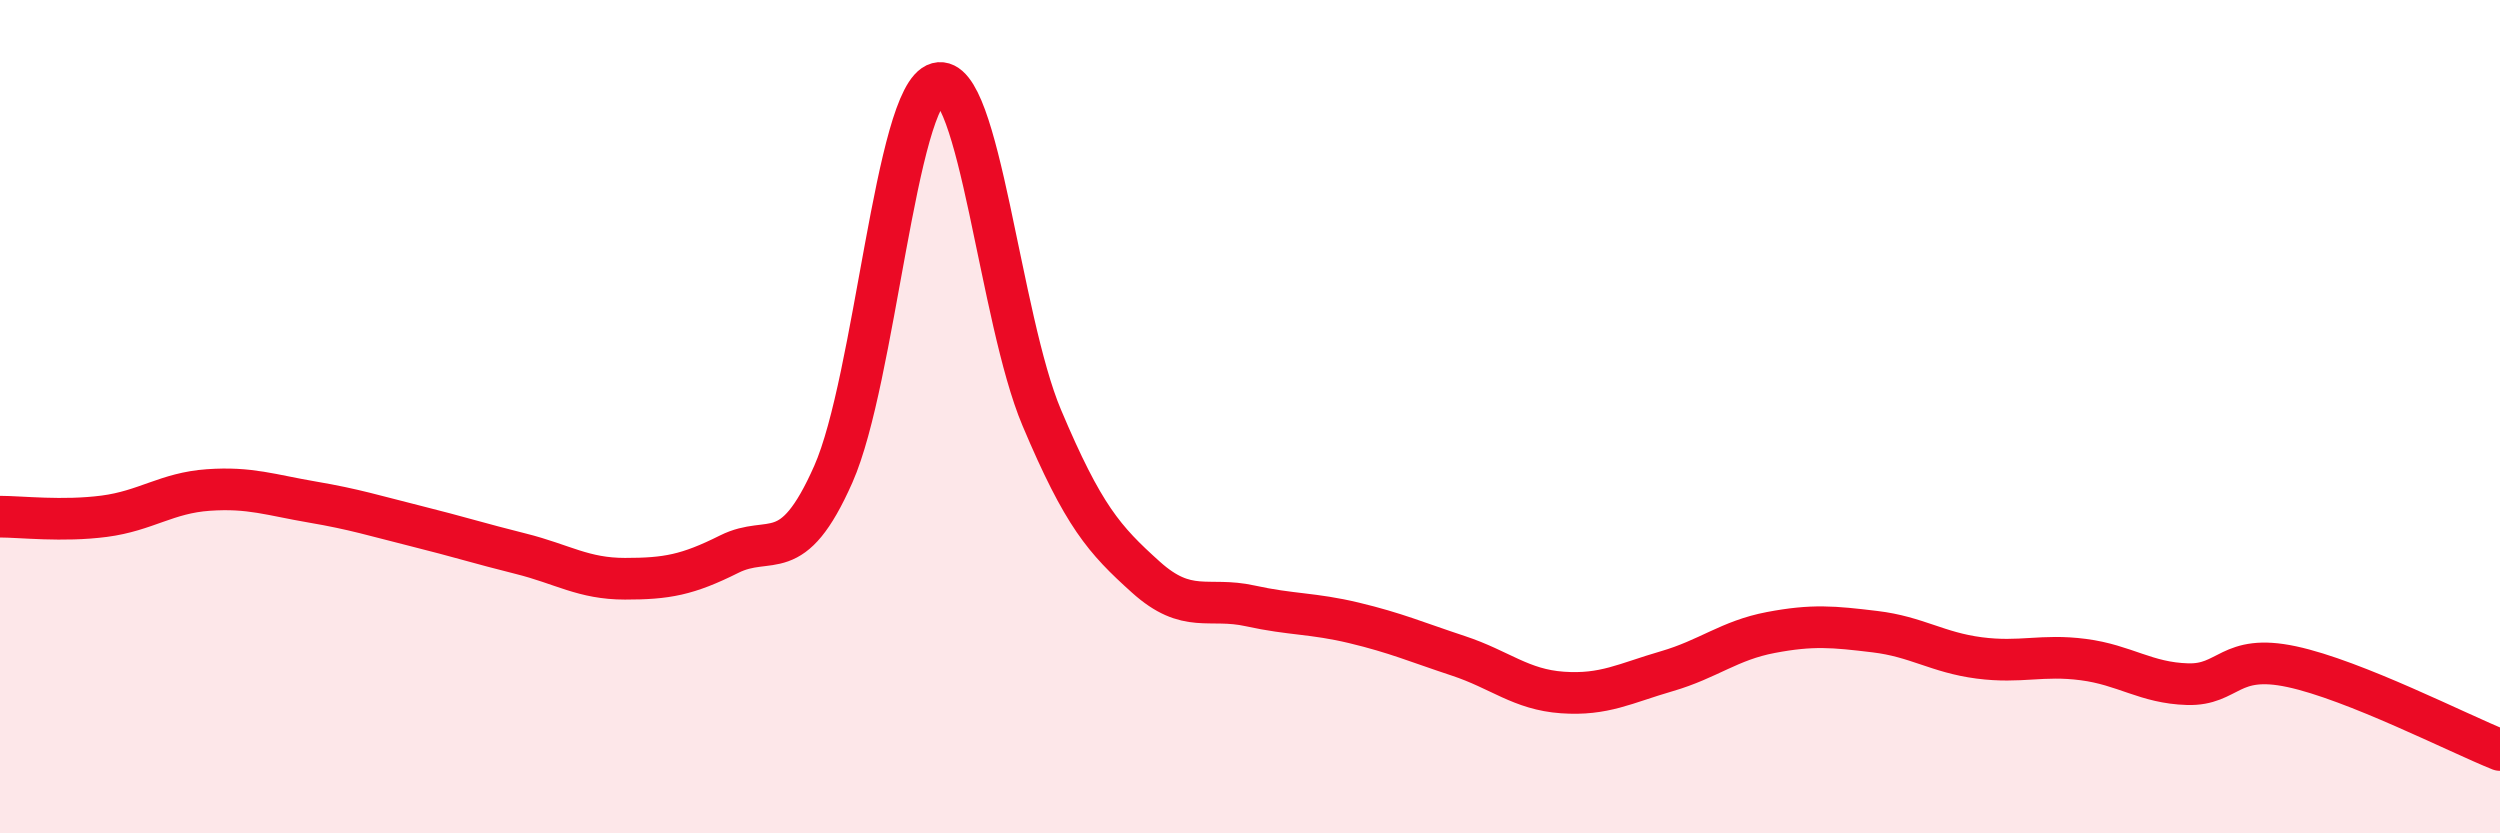
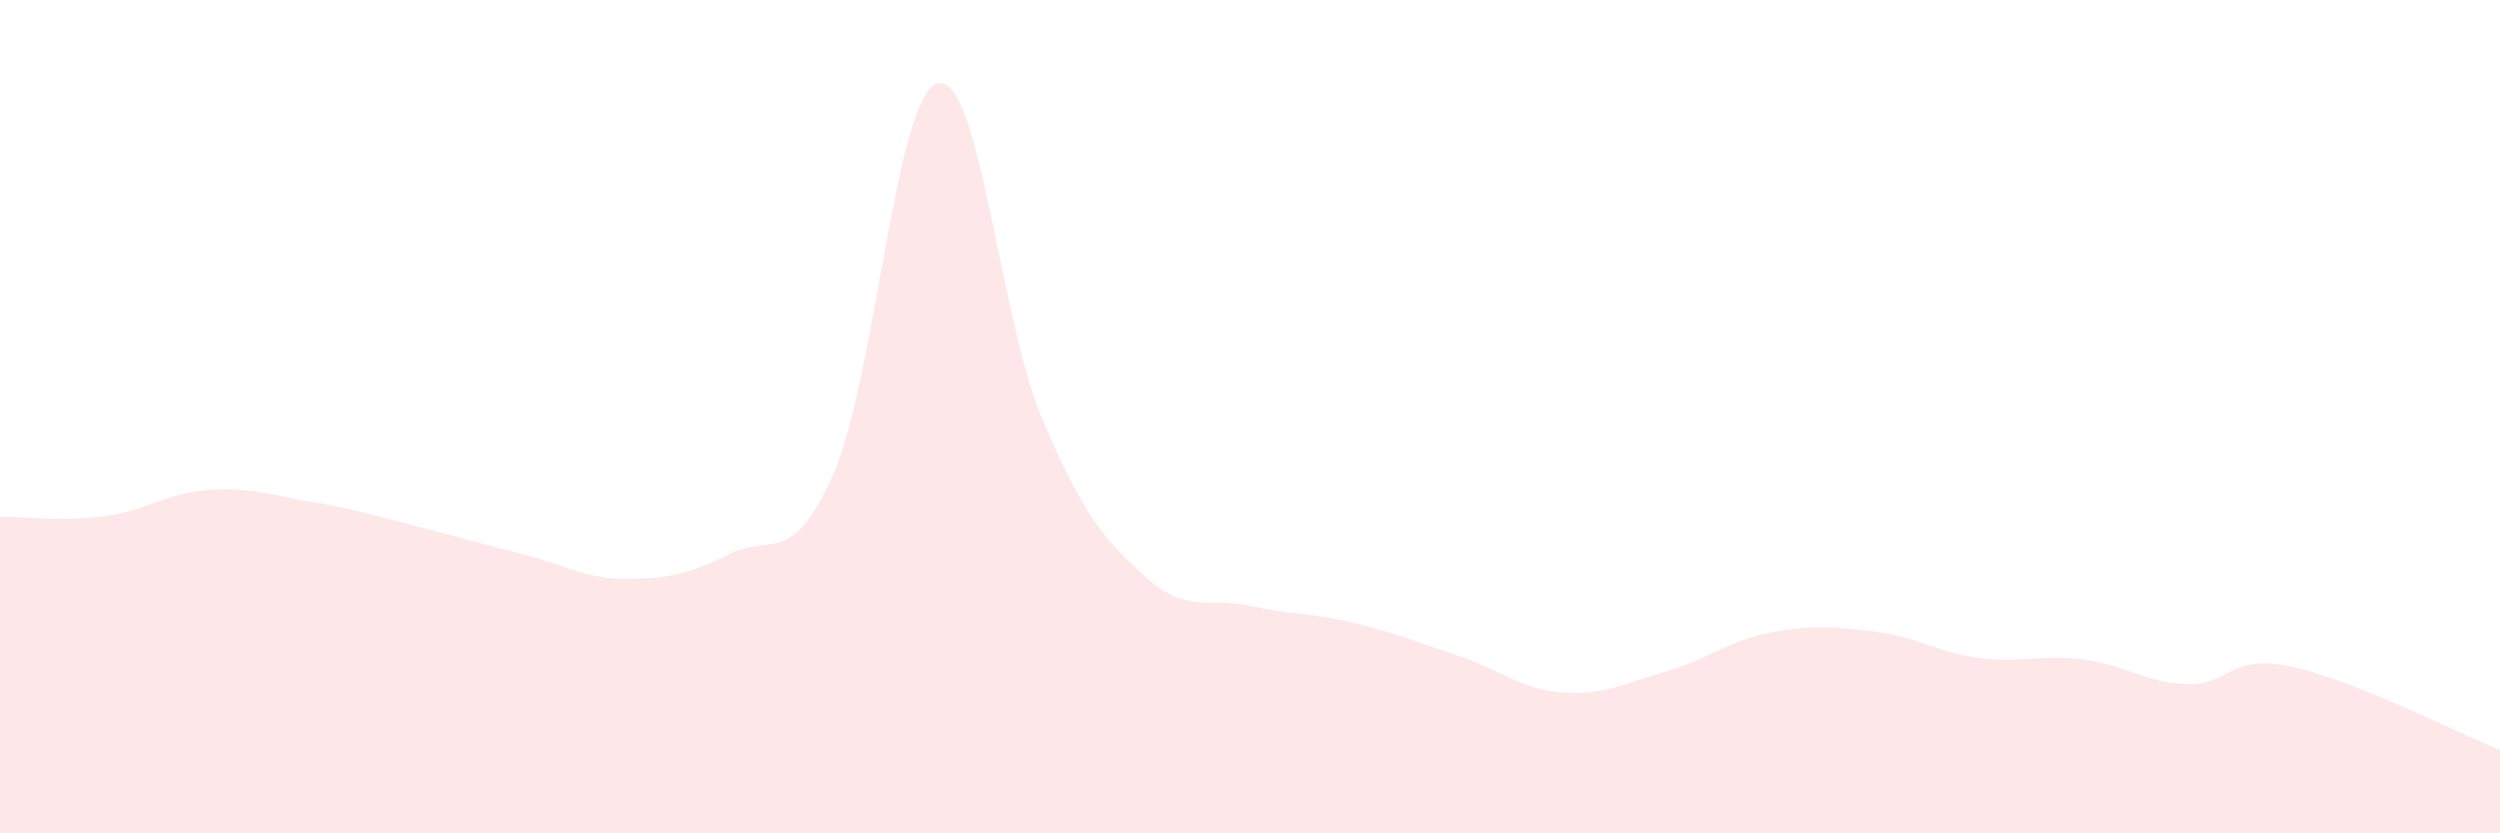
<svg xmlns="http://www.w3.org/2000/svg" width="60" height="20" viewBox="0 0 60 20">
  <path d="M 0,12.4 C 0.5,12.4 1.5,12.52 2.5,12.39 C 3.5,12.26 4,11.83 5,11.76 C 6,11.69 6.5,11.88 7.5,12.05 C 8.5,12.22 9,12.38 10,12.63 C 11,12.88 11.5,13.04 12.5,13.29 C 13.5,13.54 14,13.89 15,13.89 C 16,13.89 16.5,13.8 17.5,13.3 C 18.5,12.8 19,13.64 20,11.38 C 21,9.12 21.5,2.27 22.5,2 C 23.5,1.73 24,7.65 25,10.02 C 26,12.39 26.5,12.95 27.5,13.85 C 28.5,14.75 29,14.32 30,14.54 C 31,14.76 31.5,14.71 32.5,14.95 C 33.5,15.19 34,15.41 35,15.74 C 36,16.07 36.5,16.55 37.5,16.62 C 38.5,16.69 39,16.4 40,16.11 C 41,15.82 41.5,15.37 42.5,15.18 C 43.5,14.99 44,15.04 45,15.16 C 46,15.28 46.5,15.66 47.5,15.79 C 48.5,15.92 49,15.7 50,15.83 C 51,15.96 51.5,16.39 52.5,16.42 C 53.5,16.45 53.5,15.68 55,16 C 56.5,16.32 59,17.6 60,18L60 20L0 20Z" fill="#EB0A25" opacity="0.1" stroke-linecap="round" stroke-linejoin="round" />
-   <path d="M 0,12.4 C 0.5,12.4 1.5,12.52 2.5,12.39 C 3.5,12.26 4,11.83 5,11.76 C 6,11.69 6.5,11.88 7.5,12.05 C 8.5,12.22 9,12.38 10,12.63 C 11,12.88 11.5,13.04 12.5,13.29 C 13.5,13.54 14,13.89 15,13.89 C 16,13.89 16.5,13.8 17.5,13.3 C 18.5,12.8 19,13.64 20,11.38 C 21,9.12 21.5,2.27 22.5,2 C 23.5,1.73 24,7.65 25,10.02 C 26,12.39 26.5,12.95 27.5,13.85 C 28.5,14.75 29,14.32 30,14.54 C 31,14.76 31.5,14.71 32.5,14.95 C 33.5,15.19 34,15.41 35,15.74 C 36,16.07 36.5,16.55 37.5,16.62 C 38.5,16.69 39,16.4 40,16.11 C 41,15.82 41.5,15.37 42.5,15.18 C 43.5,14.99 44,15.04 45,15.16 C 46,15.28 46.5,15.66 47.5,15.79 C 48.5,15.92 49,15.7 50,15.83 C 51,15.96 51.5,16.39 52.5,16.42 C 53.5,16.45 53.5,15.68 55,16 C 56.5,16.32 59,17.6 60,18" stroke="#EB0A25" stroke-width="1" fill="none" stroke-linecap="round" stroke-linejoin="round" />
</svg>